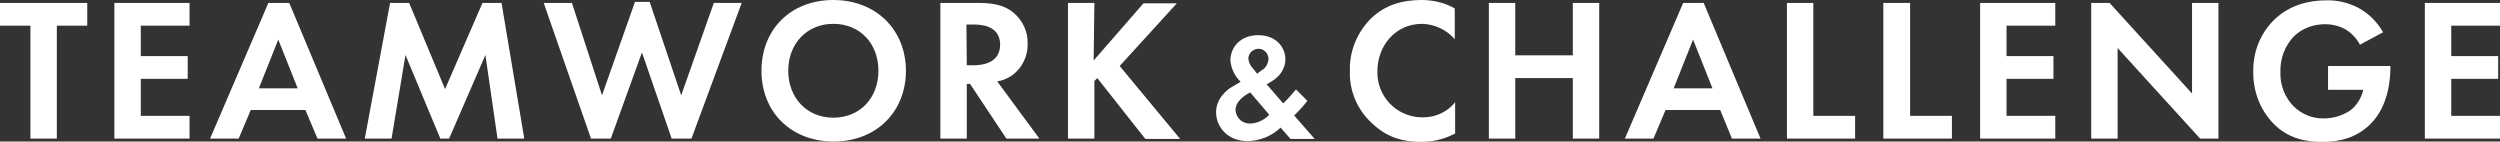
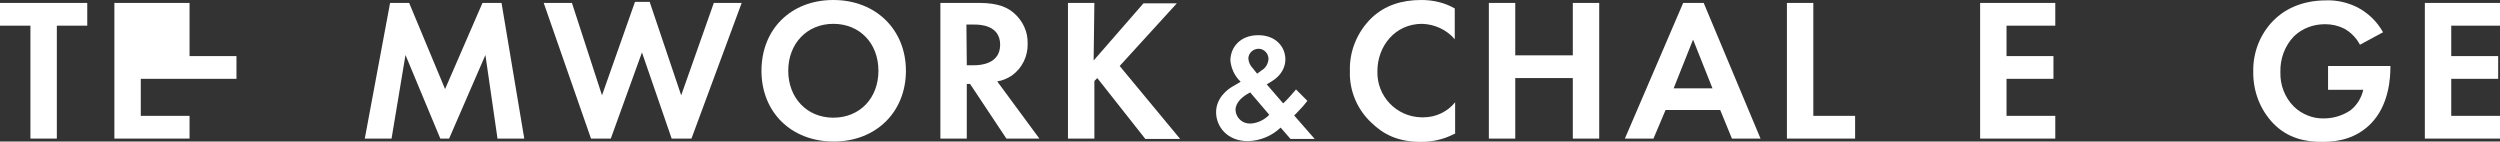
<svg xmlns="http://www.w3.org/2000/svg" version="1.1" id="レイヤー_1" x="0px" y="0px" viewBox="0 0 681.9 38.6" style="enable-background:new 0 0 681.9 38.6;" xml:space="preserve">
  <rect x="0" y="0" width="681.9" height="38.6" fill="#333333" stroke="none" />
  <style type="text/css">
	.st0{fill:#FFFFFF;}
</style>
  <g>
    <path class="st0" d="M15.5,7v30.8H8.3V7H0V0.8h23.8V7H15.5z" />
-     <path class="st0" d="M51.7,7H38.4v8.3h12.8v6.2H38.4v10.1h13.3v6.2H31.2v-37h20.5V7z" />
-     <path class="st0" d="M83.3,30H68.4l-3.3,7.8h-7.8l15.9-37h5.7l15.5,37h-7.8L83.3,30z M81.2,24.1l-5.3-13.3l-5.3,13.3H81.2z" />
+     <path class="st0" d="M51.7,7v8.3h12.8v6.2H38.4v10.1h13.3v6.2H31.2v-37h20.5V7z" />
    <path class="st0" d="M106.4,0.8h5.2l9.8,23.5l10.2-23.5h5.2l6.2,37h-7.3L132.4,15l-9.9,22.8h-2.4L110.6,15l-3.8,22.8h-7.3   L106.4,0.8z" />
    <path class="st0" d="M166.6,37.8h-5.4l-12.9-37h7.7l8.2,25.2l9-25.5h4l8.6,25.5l8.9-25.2h7.6l-13.7,37h-5.4l-8.1-23.5L166.6,37.8z" />
    <path class="st0" d="M247.1,19.3c0,11.2-8.1,19.3-19.7,19.3s-19.7-8-19.7-19.3S215.7,0,227.3,0S247.1,8.1,247.1,19.3z M239.6,19.3   c0-7.5-5.1-12.8-12.3-12.8S215,11.9,215,19.3s5.1,12.8,12.3,12.8S239.6,26.8,239.6,19.3z" />
    <path class="st0" d="M267.2,0.8c5.1,0,7.7,1.3,9.4,2.8c2.4,2.1,3.8,5.1,3.7,8.3c0.1,3.4-1.5,6.7-4.3,8.7c-1.2,0.8-2.6,1.4-4,1.6   l11.5,15.6h-9l-9.9-14.9h-0.9v14.9h-7.2v-37L267.2,0.8z M263.7,17.8h2c1.4,0,7.1-0.2,7.1-5.6s-5.6-5.5-7-5.5h-2.2L263.7,17.8z" />
    <path class="st0" d="M298.3,16.5l13.6-15.6h9.1l-15.6,17.1l16.5,19.9h-9.5l-13.1-16.6l-0.8,0.8v15.7h-7.2v-37h7.2L298.3,16.5z" />
    <path class="st0" d="M356.6,27.5c-0.9,1.2-1.9,2.3-3,3.4l-0.6,0.6l5.6,6.4H352l-2.7-3.1c-2.4,2.3-5.6,3.6-8.9,3.7   c-5.7,0-8.7-4-8.7-7.9s3.2-6.3,4.5-7l2.2-1.3c-1.6-1.5-2.6-3.6-2.8-5.8c0-3.4,2.5-6.9,7.6-6.9c4.8,0,7.4,3.2,7.4,6.6   c0,2-1,4.4-3.9,6.1l-1.2,0.7l4.5,5.2c1.3-1.2,2.4-2.5,3.5-3.8L356.6,27.5z M341,25.2c-2.1,1.1-4,2.7-4,4.8c0.1,2.1,1.8,3.7,3.9,3.7   c0.1,0,0.1,0,0.2,0c1.9-0.1,3.8-1,5.1-2.4L341,25.2z M342.9,20.1l1.2-0.9c1.1-0.6,1.8-1.8,1.9-3.1c0-1.5-1.2-2.8-2.7-2.8   c-1.5,0-2.8,1.2-2.8,2.7c0.1,1,0.5,1.9,1.2,2.6L342.9,20.1z" />
    <path class="st0" d="M396.7,36.5c-2.8,1.5-6,2.2-9.1,2.2c-6.5,0-10.4-2.2-13.5-5.2c-3.9-3.6-6.1-8.8-5.9-14.1   c-0.2-5.4,2-10.7,5.9-14.5c3.7-3.5,8.3-4.9,13.6-4.9c3.2,0,6.3,0.7,9.1,2.3v8.4c-2.2-2.6-5.5-4.1-8.9-4.2   c-7.4,0-12.2,6.1-12.2,12.9c-0.2,6.8,5.1,12.4,11.9,12.6c0.2,0,0.5,0,0.7,0c3.3,0,6.5-1.5,8.6-4.1V36.5z" />
    <path class="st0" d="M413.3,15.1H429V0.8h7.2v37H429V21.3h-15.7v16.5h-7.2v-37h7.2V15.1z" />
    <path class="st0" d="M469.2,30h-14.9l-3.3,7.8h-7.8l15.9-37h5.6l15.5,37h-7.8L469.2,30z M467.1,24.1l-5.3-13.3l-5.3,13.3H467.1z" />
    <path class="st0" d="M494.6,0.8v30.8H506v6.2h-18.6v-37L494.6,0.8z" />
-     <path class="st0" d="M521,0.8v30.8h11.4v6.2h-18.7v-37L521,0.8z" />
    <path class="st0" d="M560.6,7h-13.3v8.3h12.8v6.2h-12.8v10.1h13.3v6.2h-20.5v-37h20.5V7z" />
-     <path class="st0" d="M570.4,37.8v-37h5l22.5,24.7V0.8h7.2v37h-5l-22.5-24.7v24.7H570.4z" />
    <path class="st0" d="M635,18h17v0.5c0,2.5-0.3,10.2-5.4,15.3c-3.8,3.8-8.5,4.9-13.1,4.9s-9.4-0.9-13.4-5c-3.7-3.8-5.6-9-5.5-14.2   c-0.1-5.1,1.8-10.1,5.4-13.8c2.7-2.8,7.4-5.6,14.5-5.6c3-0.1,5.9,0.6,8.5,1.9c2.9,1.5,5.4,3.9,7,6.8l-6.3,3.4   c-1-1.9-2.5-3.4-4.3-4.4c-1.6-0.8-3.4-1.2-5.2-1.2c-3.2,0-6.2,1.1-8.5,3.3c-2.5,2.6-3.8,6.1-3.7,9.8c-0.1,3.5,1.2,6.9,3.7,9.4   c2.2,2.1,5.2,3.3,8.2,3.2c2.6,0,5.1-0.8,7.2-2.2c1.8-1.4,3-3.4,3.5-5.6H635L635,18z" />
    <path class="st0" d="M681.9,7h-13.3v8.3h12.8v6.2h-12.8v10.1h13.3v6.2h-20.5v-37h20.5V7z" />
  </g>
</svg>